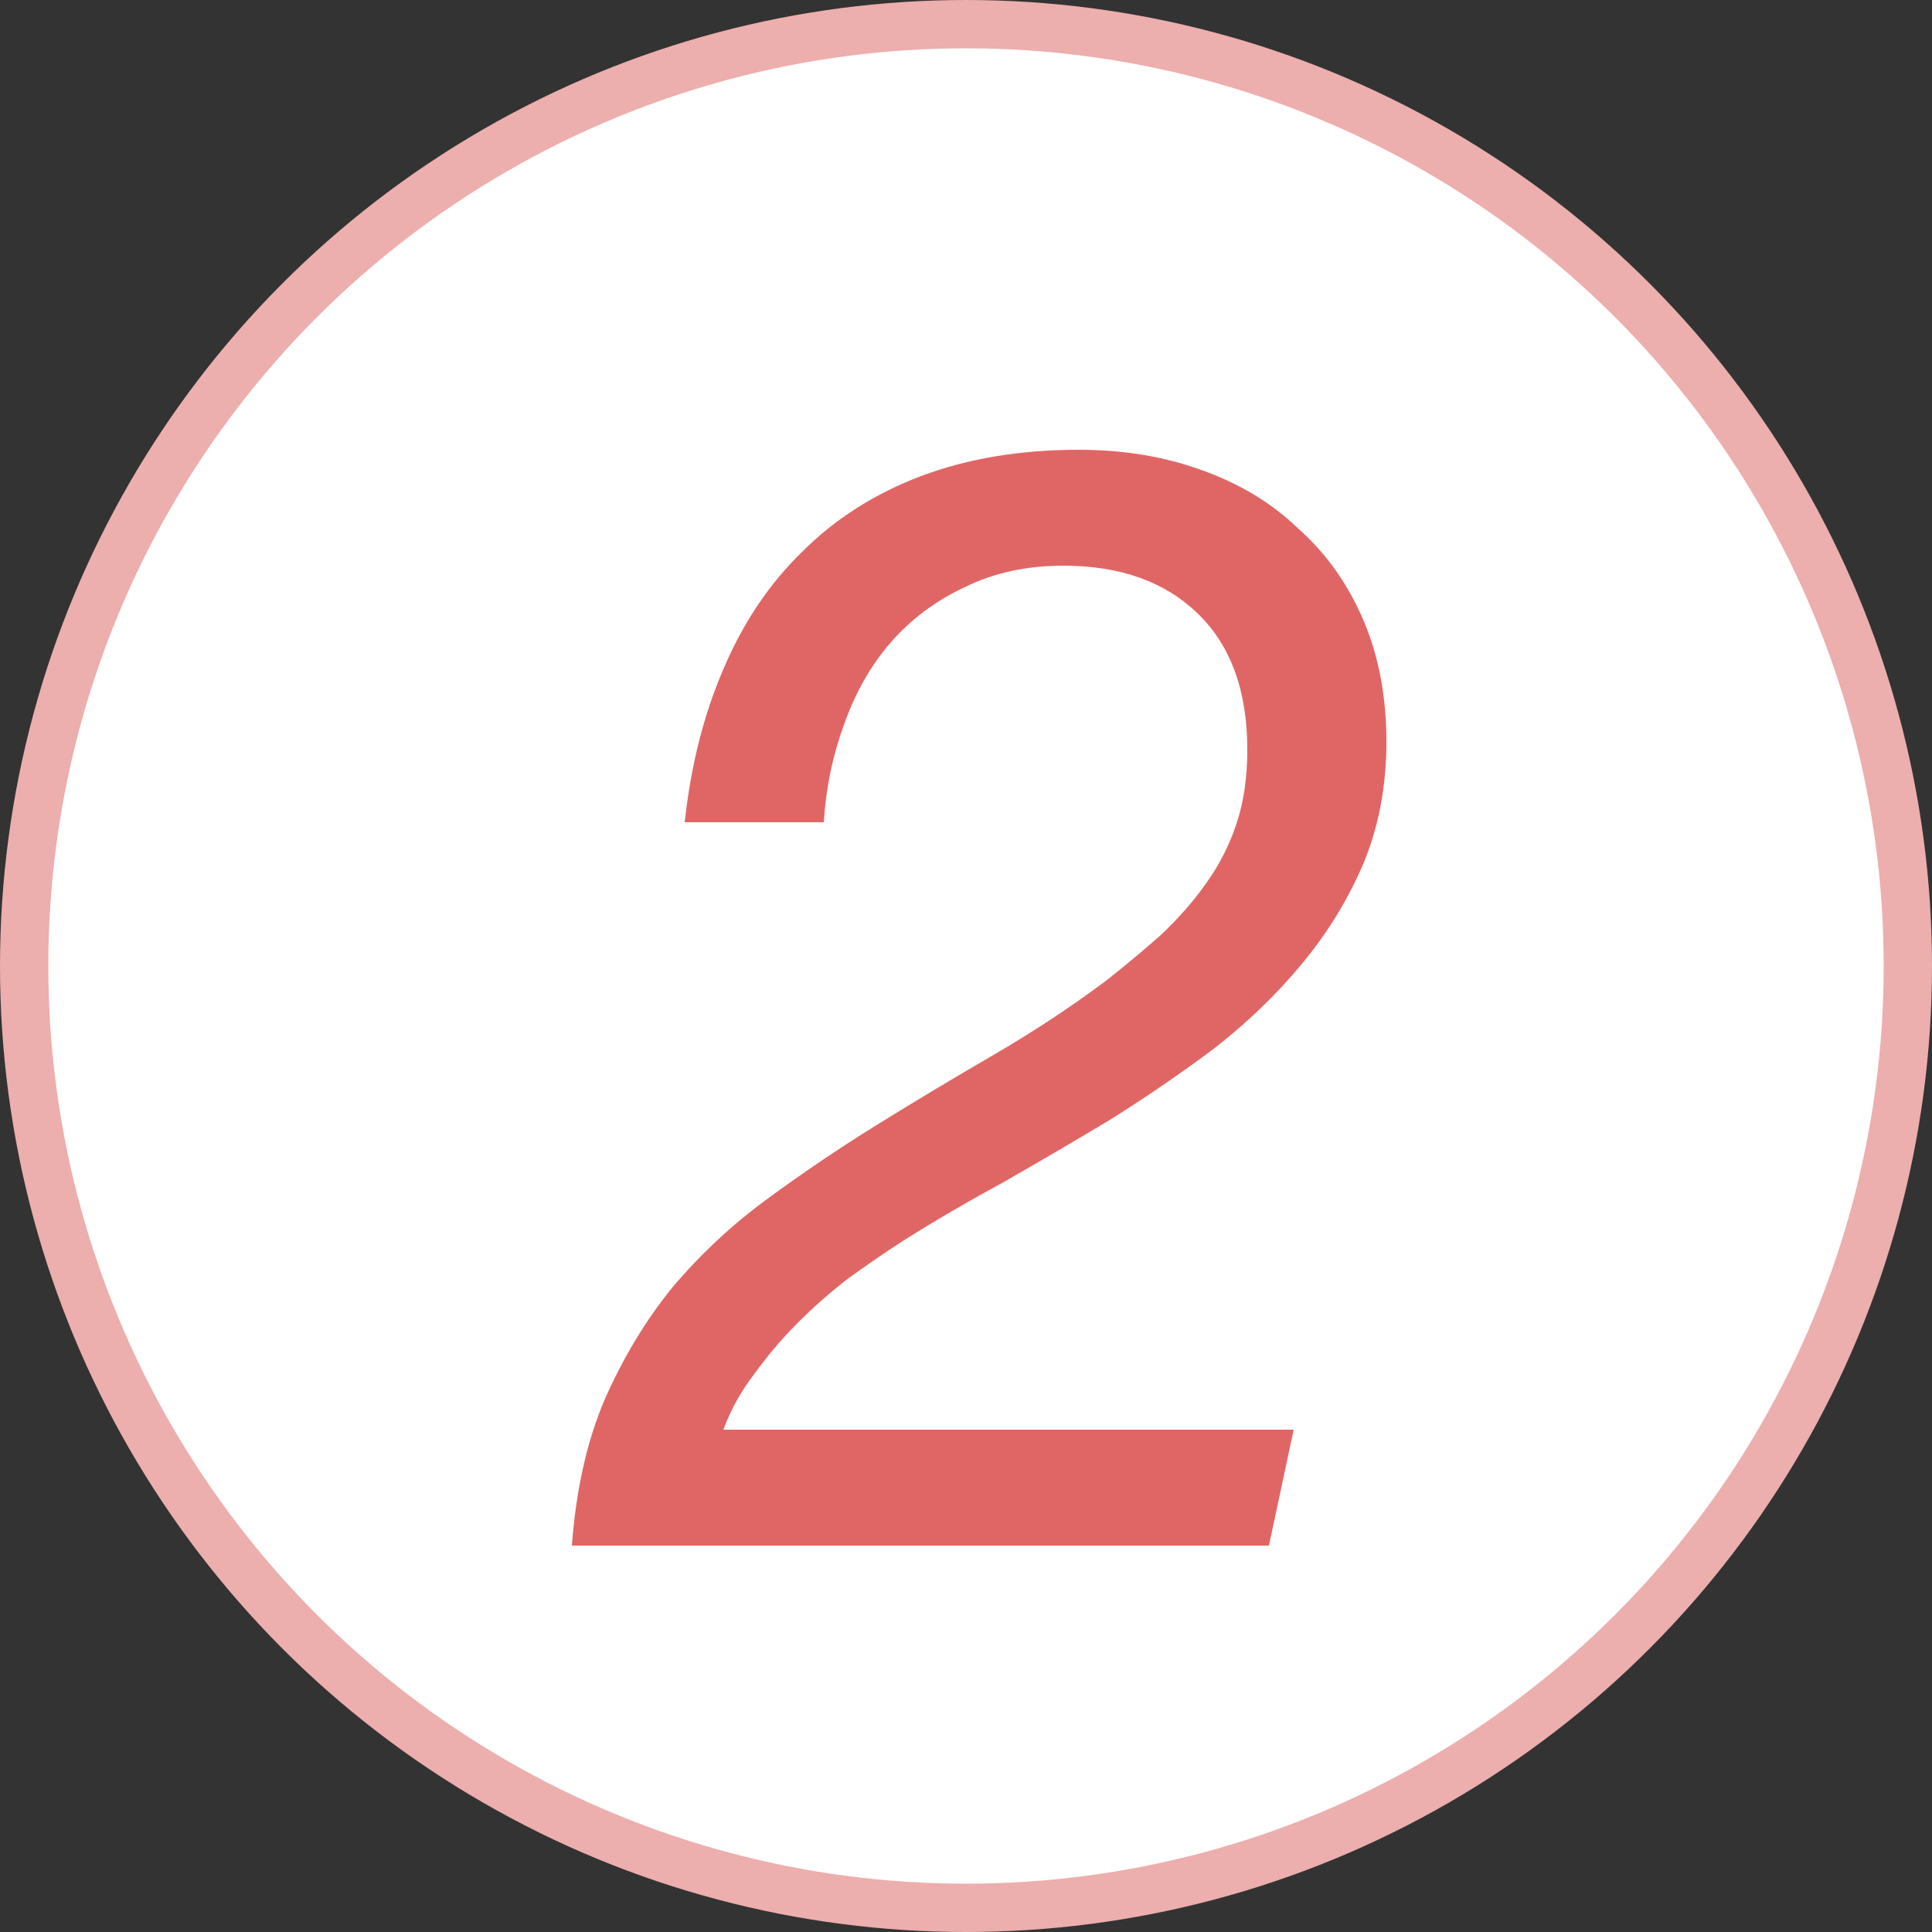
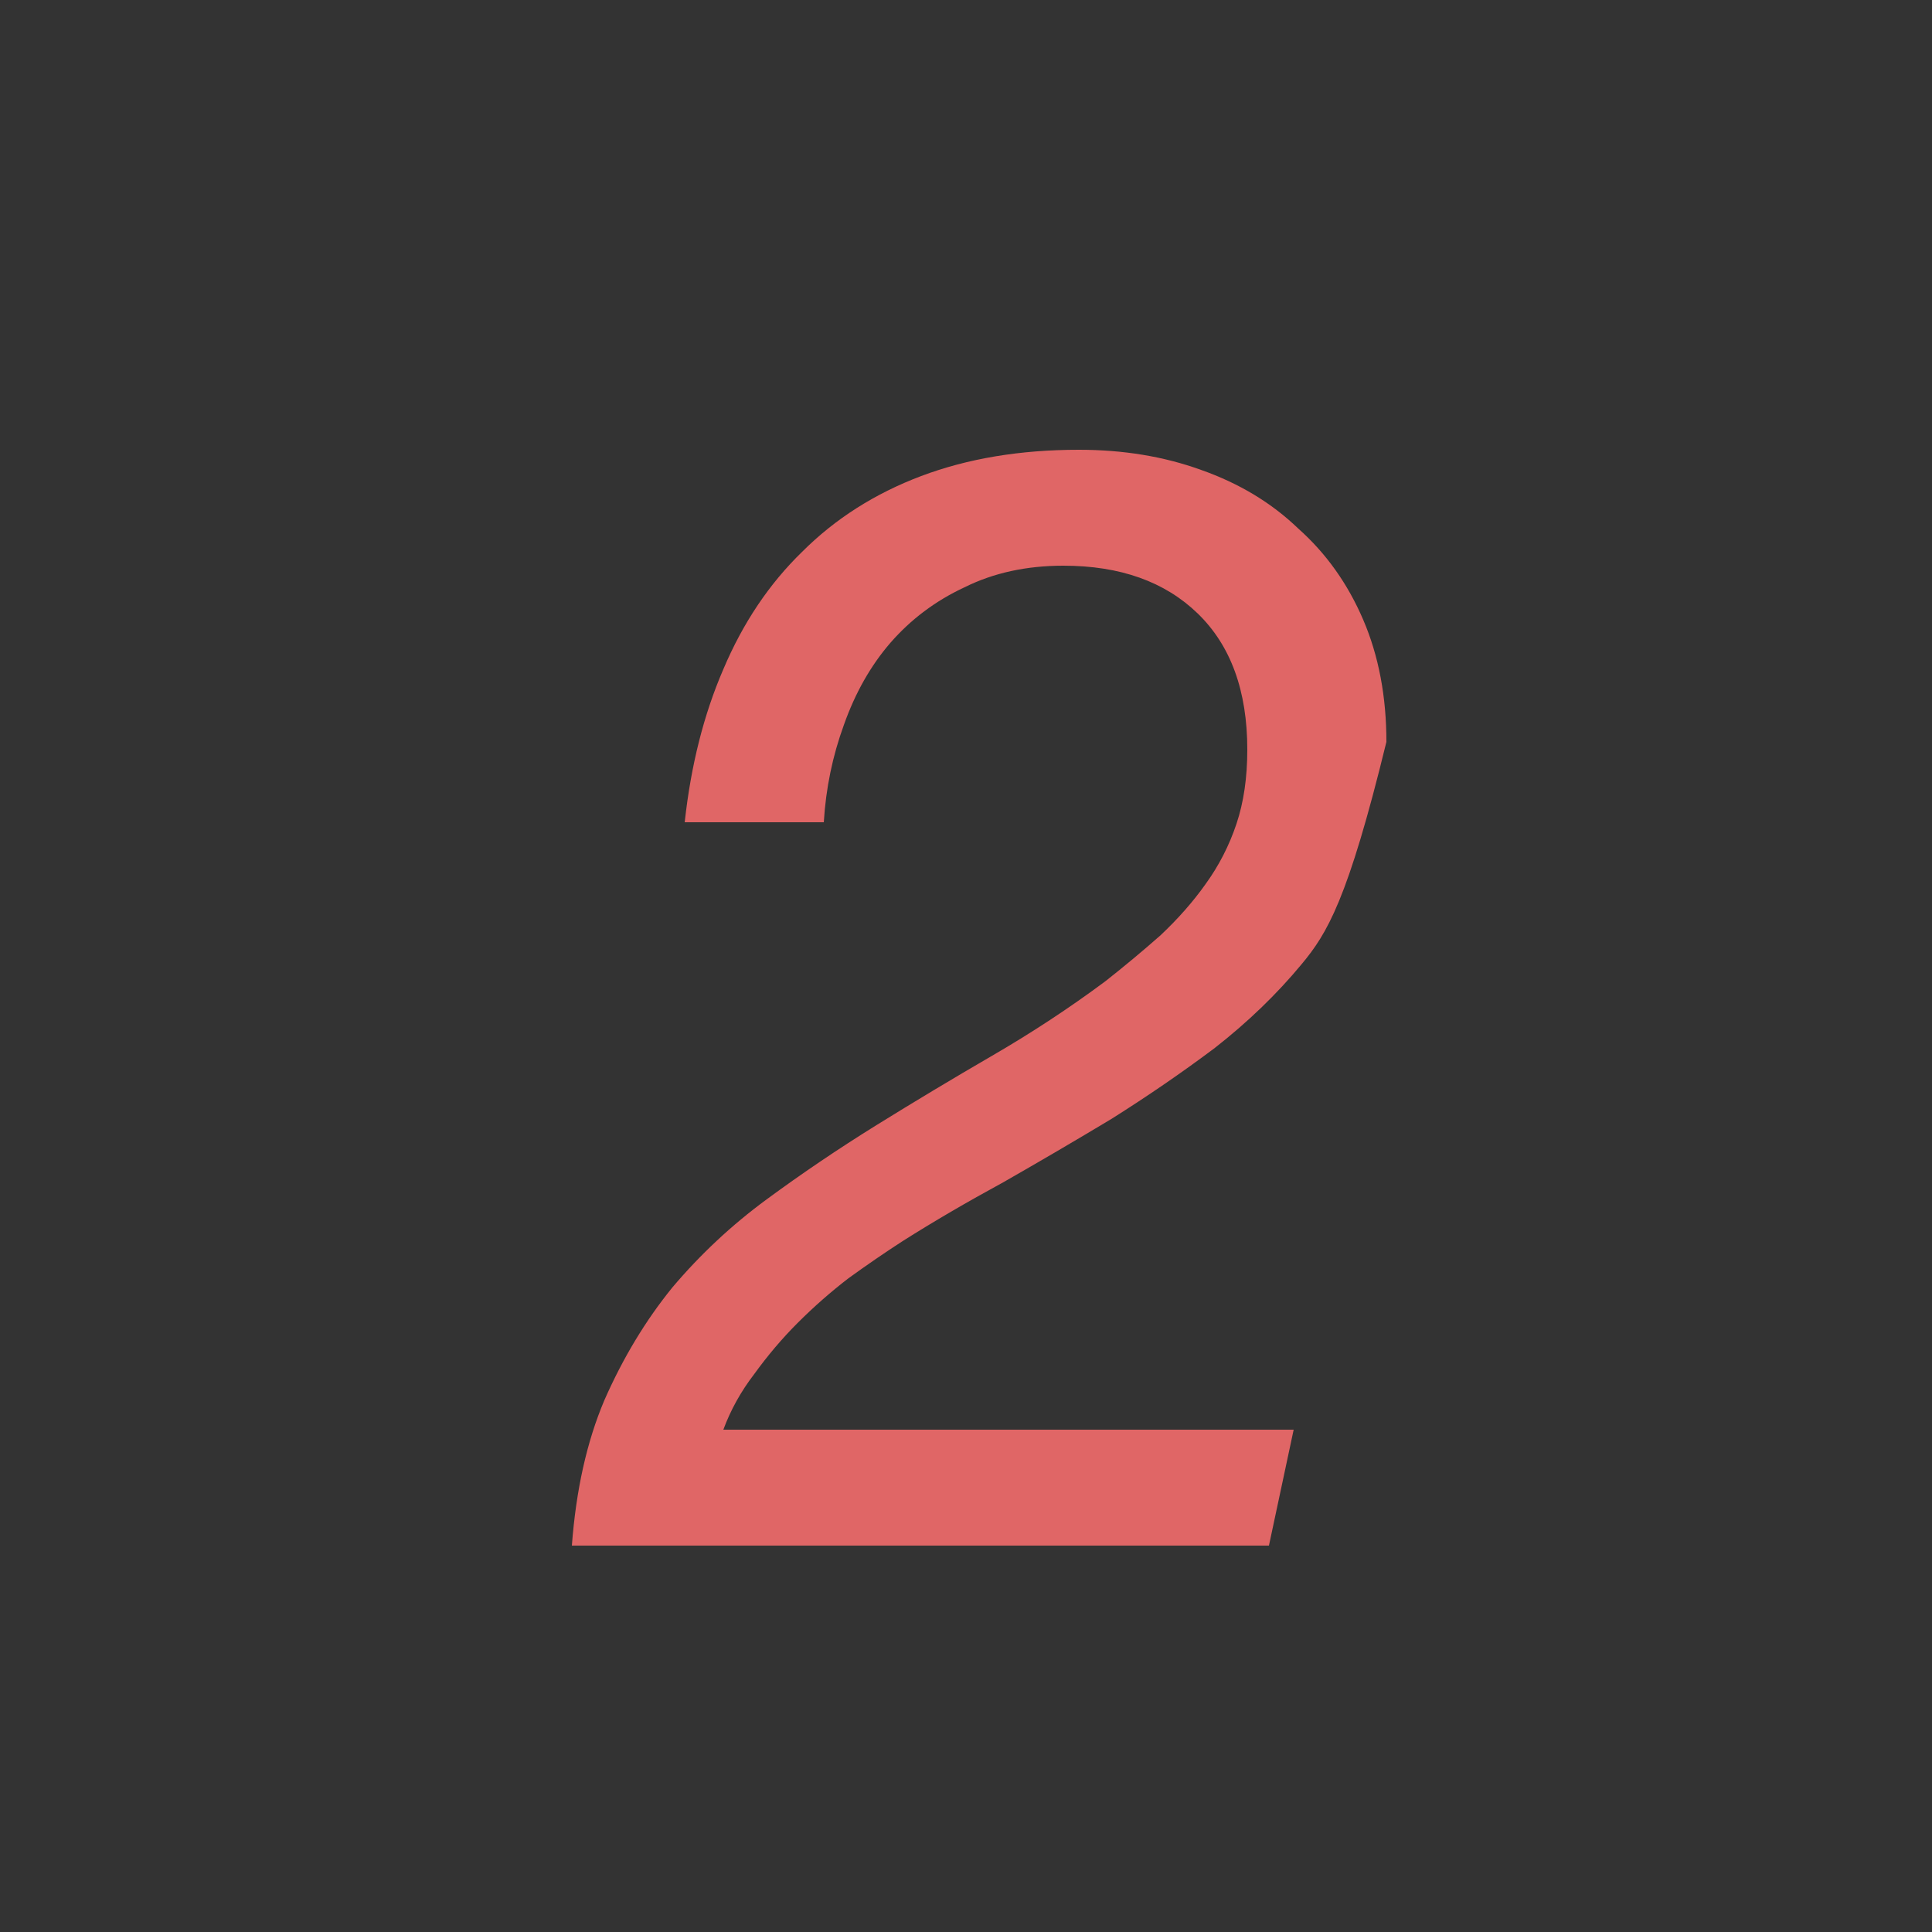
<svg xmlns="http://www.w3.org/2000/svg" width="20" height="20" viewBox="0 0 20 20" fill="none">
  <rect x="0" y="0" width="20" height="20" fill="#333333" stroke="none" />
-   <circle cx="10" cy="10" r="9.75" fill="white" stroke="#EDAEAE" stroke-width="0.5" />
-   <path d="M7.088 8.512C7.152 7.925 7.285 7.397 7.488 6.928C7.691 6.448 7.963 6.043 8.304 5.712C8.645 5.371 9.056 5.109 9.536 4.928C10.016 4.747 10.56 4.656 11.168 4.656C11.627 4.656 12.048 4.725 12.432 4.864C12.827 5.003 13.163 5.205 13.44 5.472C13.728 5.728 13.952 6.043 14.112 6.416C14.272 6.789 14.352 7.211 14.352 7.68C14.352 8.139 14.272 8.56 14.112 8.944C13.952 9.317 13.739 9.664 13.472 9.984C13.216 10.293 12.917 10.581 12.576 10.848C12.235 11.104 11.877 11.349 11.504 11.584C11.131 11.808 10.757 12.027 10.384 12.24C10.011 12.443 9.664 12.645 9.344 12.848C9.163 12.965 8.976 13.093 8.784 13.232C8.603 13.371 8.427 13.525 8.256 13.696C8.096 13.856 7.947 14.032 7.808 14.224C7.669 14.405 7.563 14.597 7.488 14.8H13.392L13.136 16H5.92C5.963 15.424 6.075 14.923 6.256 14.496C6.448 14.059 6.683 13.669 6.96 13.328C7.248 12.987 7.573 12.683 7.936 12.416C8.299 12.149 8.677 11.893 9.072 11.648C9.467 11.403 9.867 11.163 10.272 10.928C10.677 10.693 11.067 10.437 11.44 10.16C11.643 10 11.835 9.84 12.016 9.68C12.197 9.509 12.352 9.333 12.48 9.152C12.619 8.96 12.725 8.752 12.8 8.528C12.875 8.304 12.912 8.048 12.912 7.76C12.912 7.152 12.741 6.683 12.4 6.352C12.059 6.021 11.595 5.856 11.008 5.856C10.624 5.856 10.283 5.931 9.984 6.08C9.685 6.219 9.429 6.411 9.216 6.656C9.013 6.891 8.853 7.173 8.736 7.504C8.619 7.824 8.549 8.16 8.528 8.512H7.088Z" fill="#E06666" />
+   <path d="M7.088 8.512C7.152 7.925 7.285 7.397 7.488 6.928C7.691 6.448 7.963 6.043 8.304 5.712C8.645 5.371 9.056 5.109 9.536 4.928C10.016 4.747 10.56 4.656 11.168 4.656C11.627 4.656 12.048 4.725 12.432 4.864C12.827 5.003 13.163 5.205 13.44 5.472C13.728 5.728 13.952 6.043 14.112 6.416C14.272 6.789 14.352 7.211 14.352 7.68C13.952 9.317 13.739 9.664 13.472 9.984C13.216 10.293 12.917 10.581 12.576 10.848C12.235 11.104 11.877 11.349 11.504 11.584C11.131 11.808 10.757 12.027 10.384 12.24C10.011 12.443 9.664 12.645 9.344 12.848C9.163 12.965 8.976 13.093 8.784 13.232C8.603 13.371 8.427 13.525 8.256 13.696C8.096 13.856 7.947 14.032 7.808 14.224C7.669 14.405 7.563 14.597 7.488 14.8H13.392L13.136 16H5.92C5.963 15.424 6.075 14.923 6.256 14.496C6.448 14.059 6.683 13.669 6.96 13.328C7.248 12.987 7.573 12.683 7.936 12.416C8.299 12.149 8.677 11.893 9.072 11.648C9.467 11.403 9.867 11.163 10.272 10.928C10.677 10.693 11.067 10.437 11.44 10.16C11.643 10 11.835 9.84 12.016 9.68C12.197 9.509 12.352 9.333 12.48 9.152C12.619 8.96 12.725 8.752 12.8 8.528C12.875 8.304 12.912 8.048 12.912 7.76C12.912 7.152 12.741 6.683 12.4 6.352C12.059 6.021 11.595 5.856 11.008 5.856C10.624 5.856 10.283 5.931 9.984 6.08C9.685 6.219 9.429 6.411 9.216 6.656C9.013 6.891 8.853 7.173 8.736 7.504C8.619 7.824 8.549 8.16 8.528 8.512H7.088Z" fill="#E06666" />
</svg>